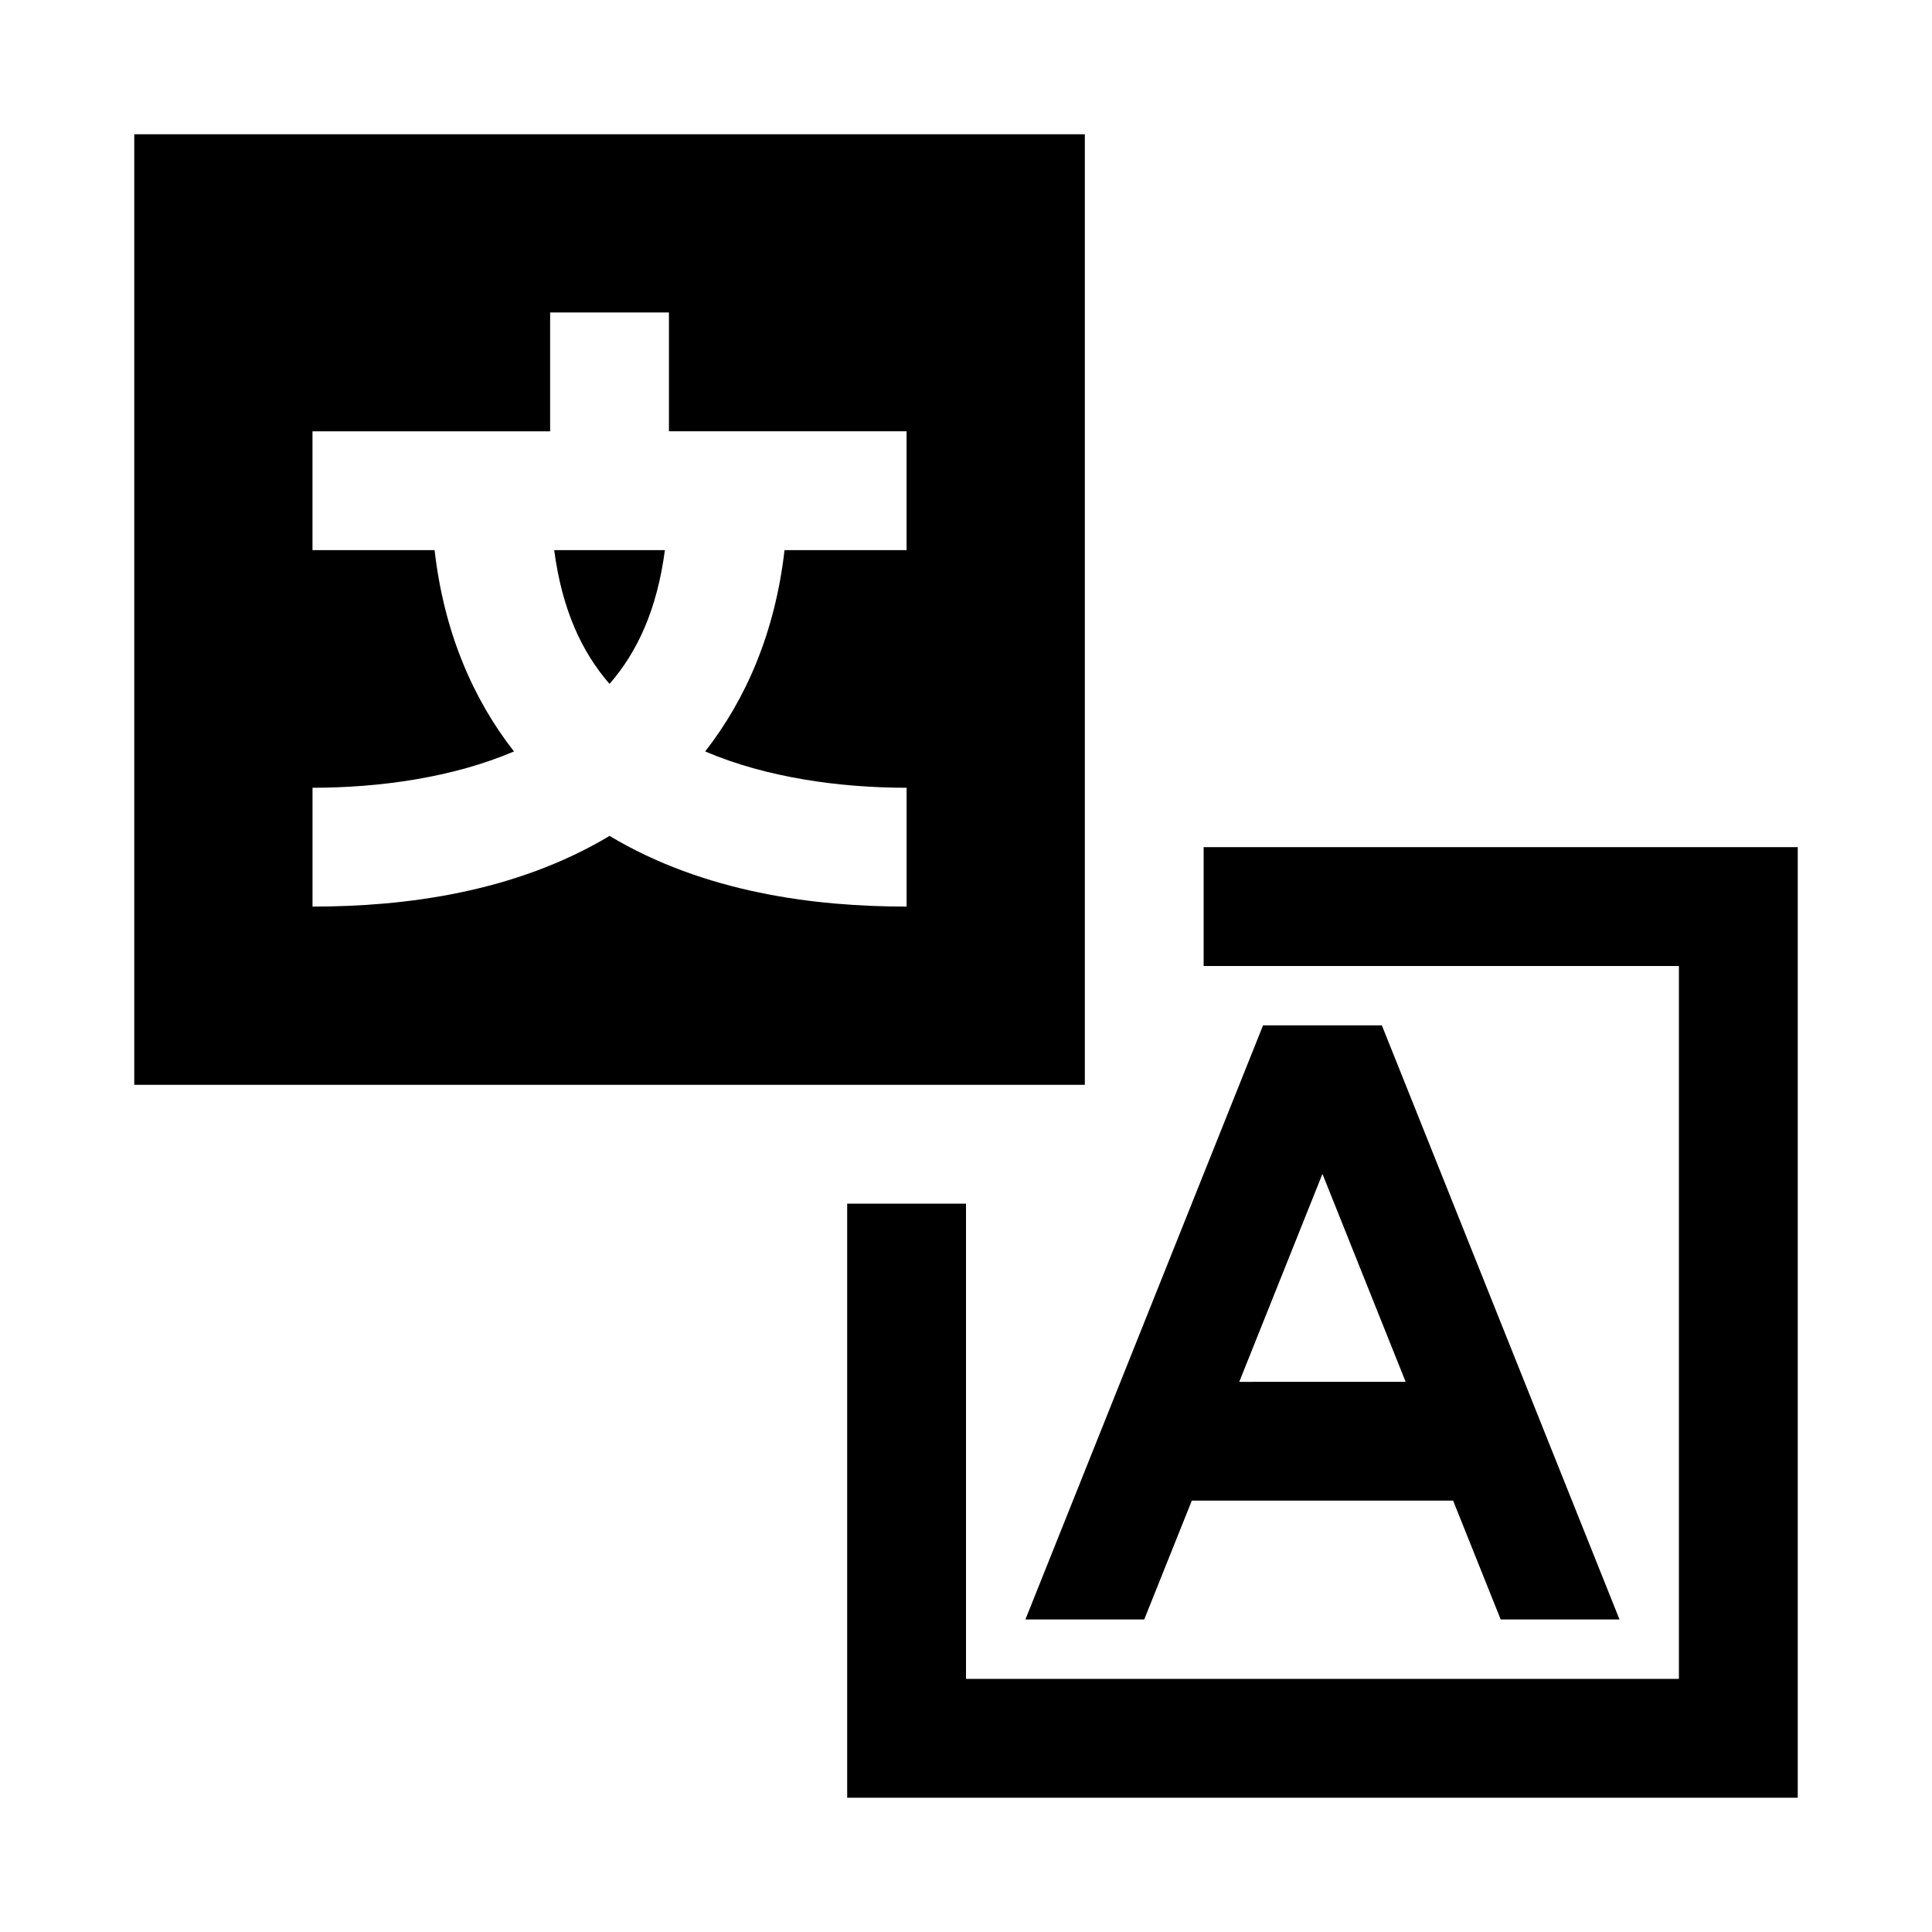
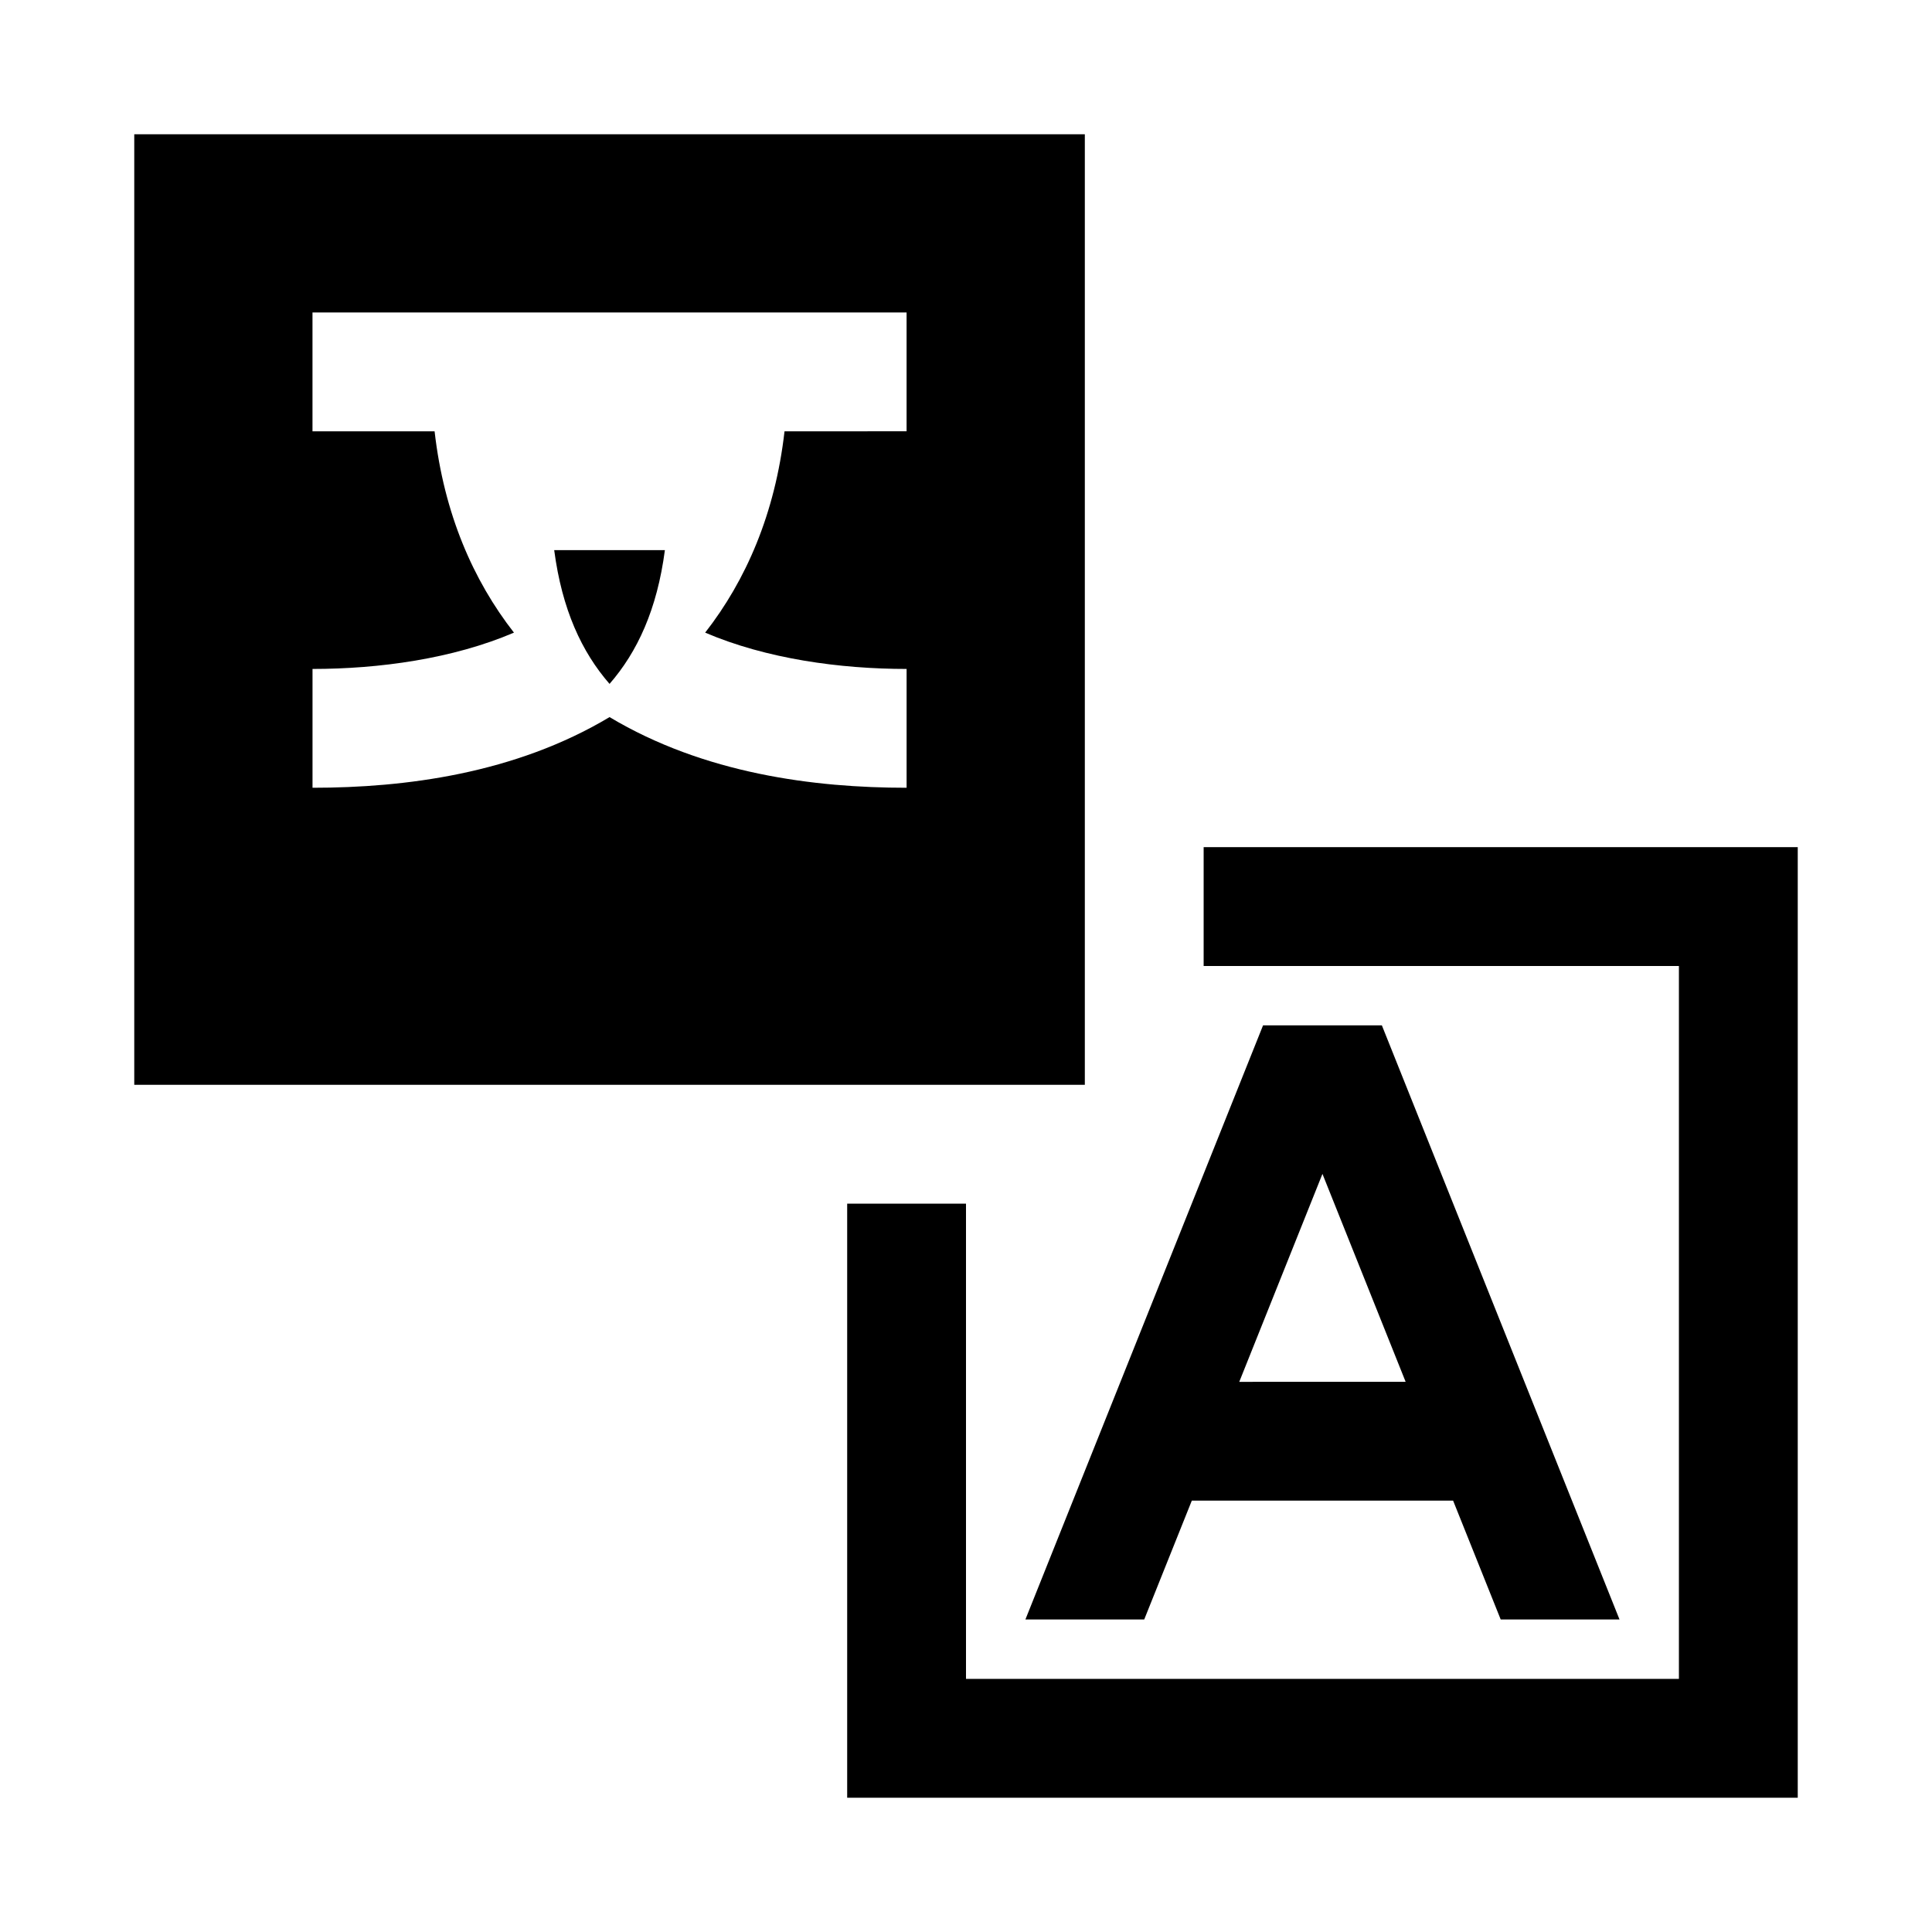
<svg xmlns="http://www.w3.org/2000/svg" fill="#000000" width="800px" height="800px" version="1.1" viewBox="144 144 512 512">
-   <path d="m179.58 179.58v251.91h251.91v-251.91zm110.21 47.23h31.488v31.488h62.977v31.488l-32.348 0.004c-2.488 21.82-10.238 39.531-21.031 53.352 16.199 6.938 35.715 9.625 53.383 9.625v31.488c-24.539 0-53.66-3.738-78.719-18.727-25.059 14.992-54.18 18.727-78.719 18.727v-31.488c17.664 0 37.184-2.691 53.383-9.625-10.793-13.82-18.547-31.531-21.031-53.352h-32.359v-31.488h62.977zm1.078 62.977c2.07 15.742 7.297 26.984 14.668 35.453 7.371-8.469 12.598-19.711 14.668-35.453zm172.11 78.719v31.488h125.95v188.93l-188.93 0.004v-125.95h-31.488v157.44h251.91v-251.91zm15.742 47.23-62.977 157.44h31.488l12.609-31.488h69.25l12.609 31.488h31.488l-62.977-157.44zm15.742 39.359 22.047 55.105-44.094 0.004z" />
+   <path d="m179.58 179.58v251.91h251.91v-251.91zm110.21 47.23h31.488h62.977v31.488l-32.348 0.004c-2.488 21.82-10.238 39.531-21.031 53.352 16.199 6.938 35.715 9.625 53.383 9.625v31.488c-24.539 0-53.66-3.738-78.719-18.727-25.059 14.992-54.18 18.727-78.719 18.727v-31.488c17.664 0 37.184-2.691 53.383-9.625-10.793-13.82-18.547-31.531-21.031-53.352h-32.359v-31.488h62.977zm1.078 62.977c2.07 15.742 7.297 26.984 14.668 35.453 7.371-8.469 12.598-19.711 14.668-35.453zm172.11 78.719v31.488h125.95v188.93l-188.93 0.004v-125.95h-31.488v157.44h251.91v-251.91zm15.742 47.23-62.977 157.44h31.488l12.609-31.488h69.25l12.609 31.488h31.488l-62.977-157.44zm15.742 39.359 22.047 55.105-44.094 0.004z" />
</svg>